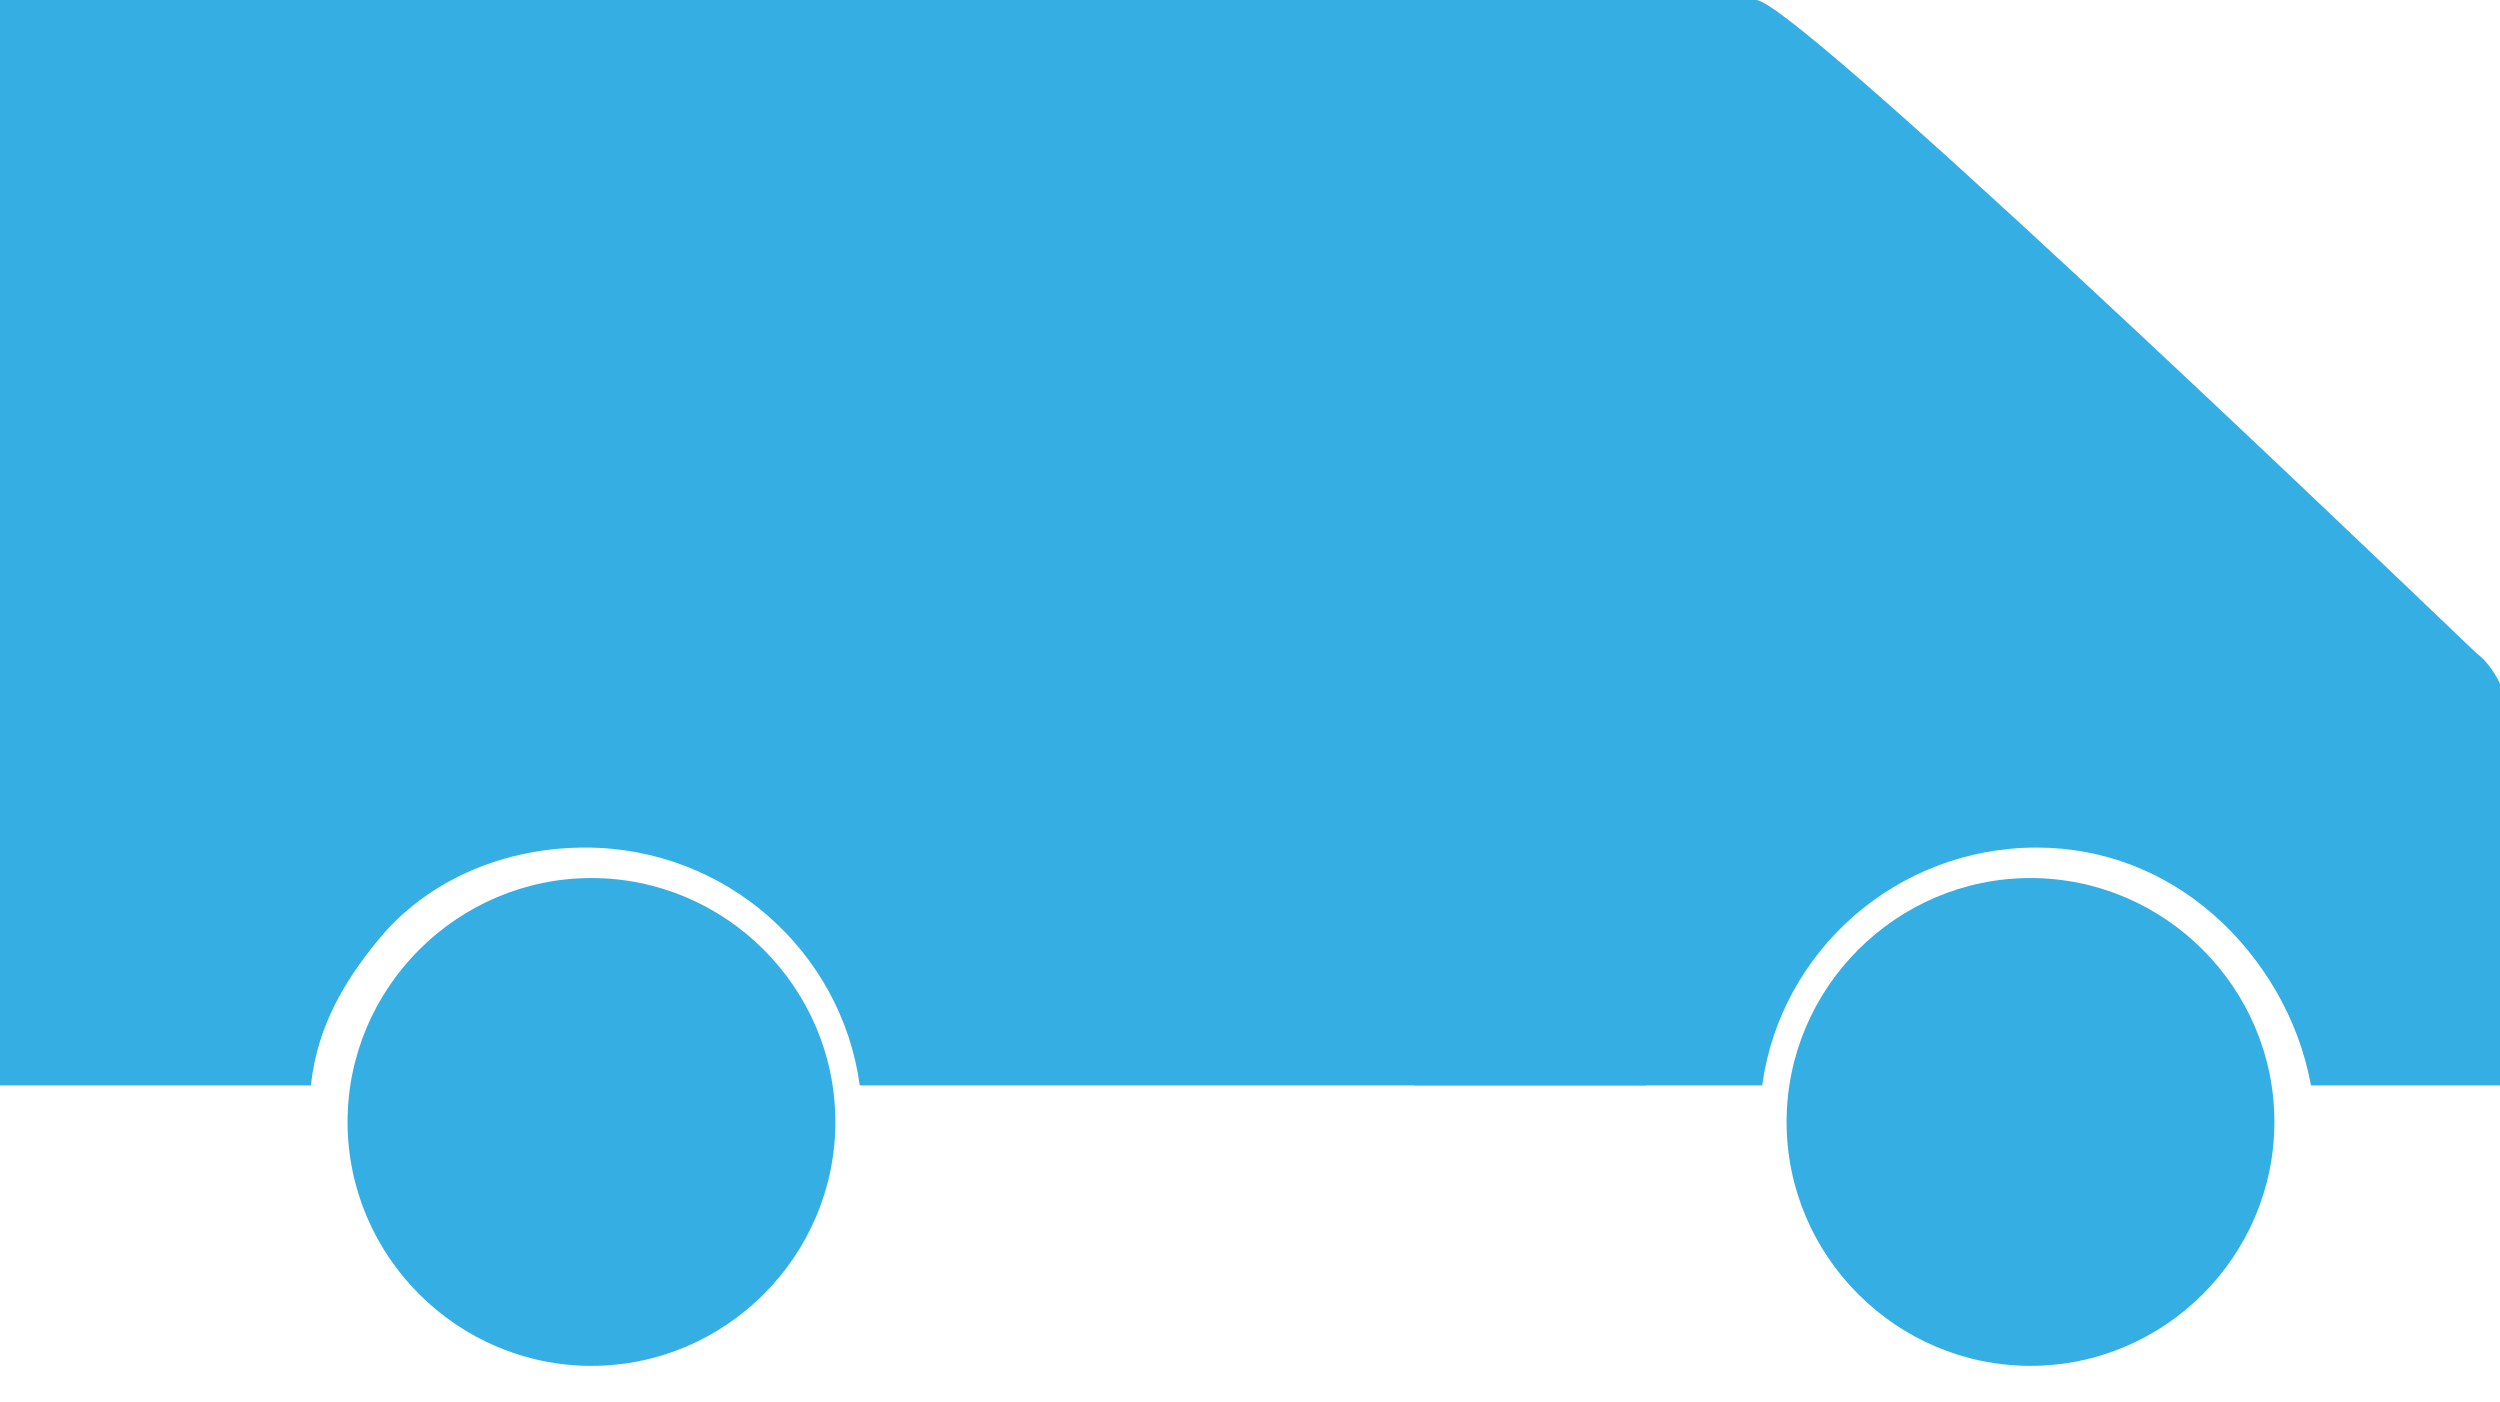
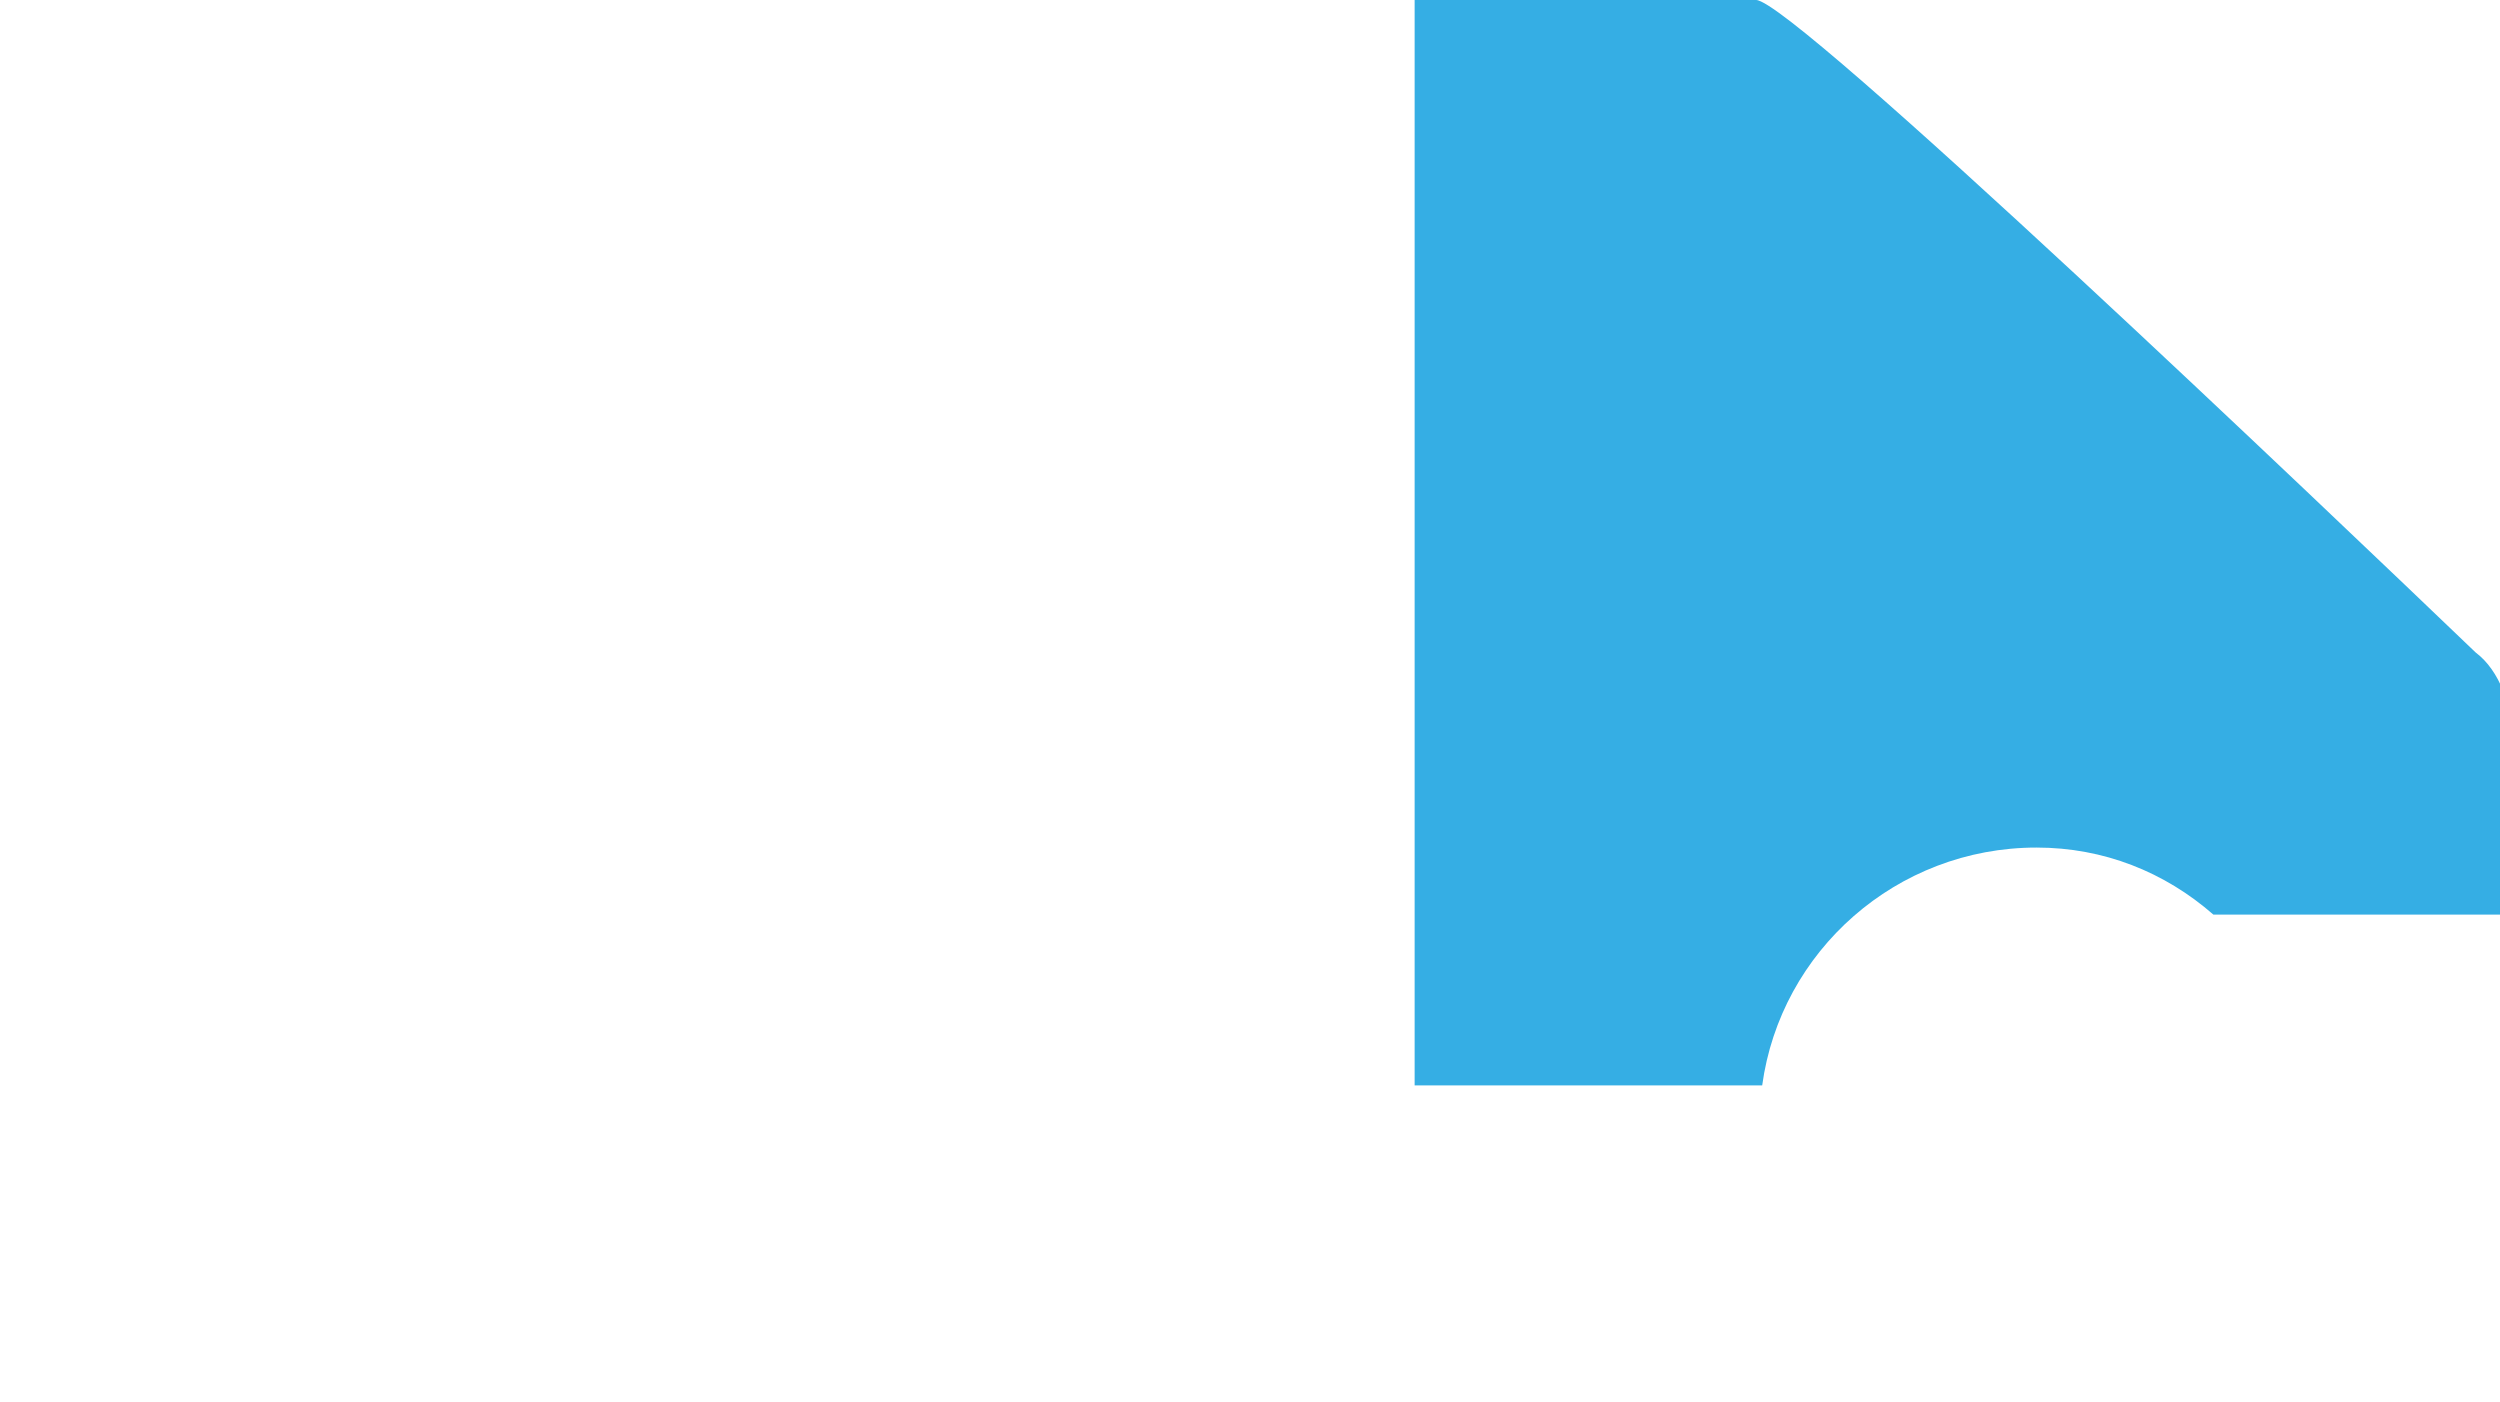
<svg xmlns="http://www.w3.org/2000/svg" width="41" height="23" viewBox="0 0 41 23" fill="none">
  <g clip-path="url(#clip0_14123_24)">
-     <path d="M37.3 18.4C37.3 20.6 35.5 22.4 33.3 22.4C31.1 22.4 29.3 20.6 29.3 18.4C29.3 16.2 31.1 14.4 33.3 14.4C35.5 14.4 37.3 16.2 37.3 18.4Z" fill="#35AEE4" />
-     <path d="M13.7 18.4C13.7 20.6 11.9 22.4 9.7 22.4C7.5 22.4 5.7 20.6 5.7 18.4C5.7 16.2 7.5 14.4 9.7 14.4C11.9 14.4 13.7 16.2 13.7 18.4Z" fill="#35AEE4" />
-     <path d="M22.2 0H0V17.8H5.1C5.2 16.8 5.7 16 6.3 15.3C7.1 14.4 8.3 13.9 9.6 13.9C11.9 13.9 13.8 15.6 14.1 17.8H27V0H22.2Z" fill="#35AEE4" />
-     <path d="M28.8 0H23.2V17.8H28.9C29.2 15.6 31.1 13.9 33.4 13.9C34.5 13.9 35.5 14.3 36.3 15C37.1 15.7 37.7 16.7 37.9 17.8H41.2V12.1C41.2 11.6 41 11 40.6 10.7C38.2 8.4 29.4 0 28.8 0Z" fill="#35AEE4" />
+     <path d="M28.8 0H23.2V17.8H28.9C29.2 15.6 31.1 13.9 33.4 13.9C34.5 13.9 35.5 14.3 36.3 15H41.2V12.1C41.2 11.6 41 11 40.6 10.7C38.2 8.4 29.4 0 28.8 0Z" fill="#35AEE4" />
  </g>
  <defs>
    <clipPath id="clip0_14123_24">
      <rect width="41" height="23" fill="white" />
    </clipPath>
  </defs>
</svg>